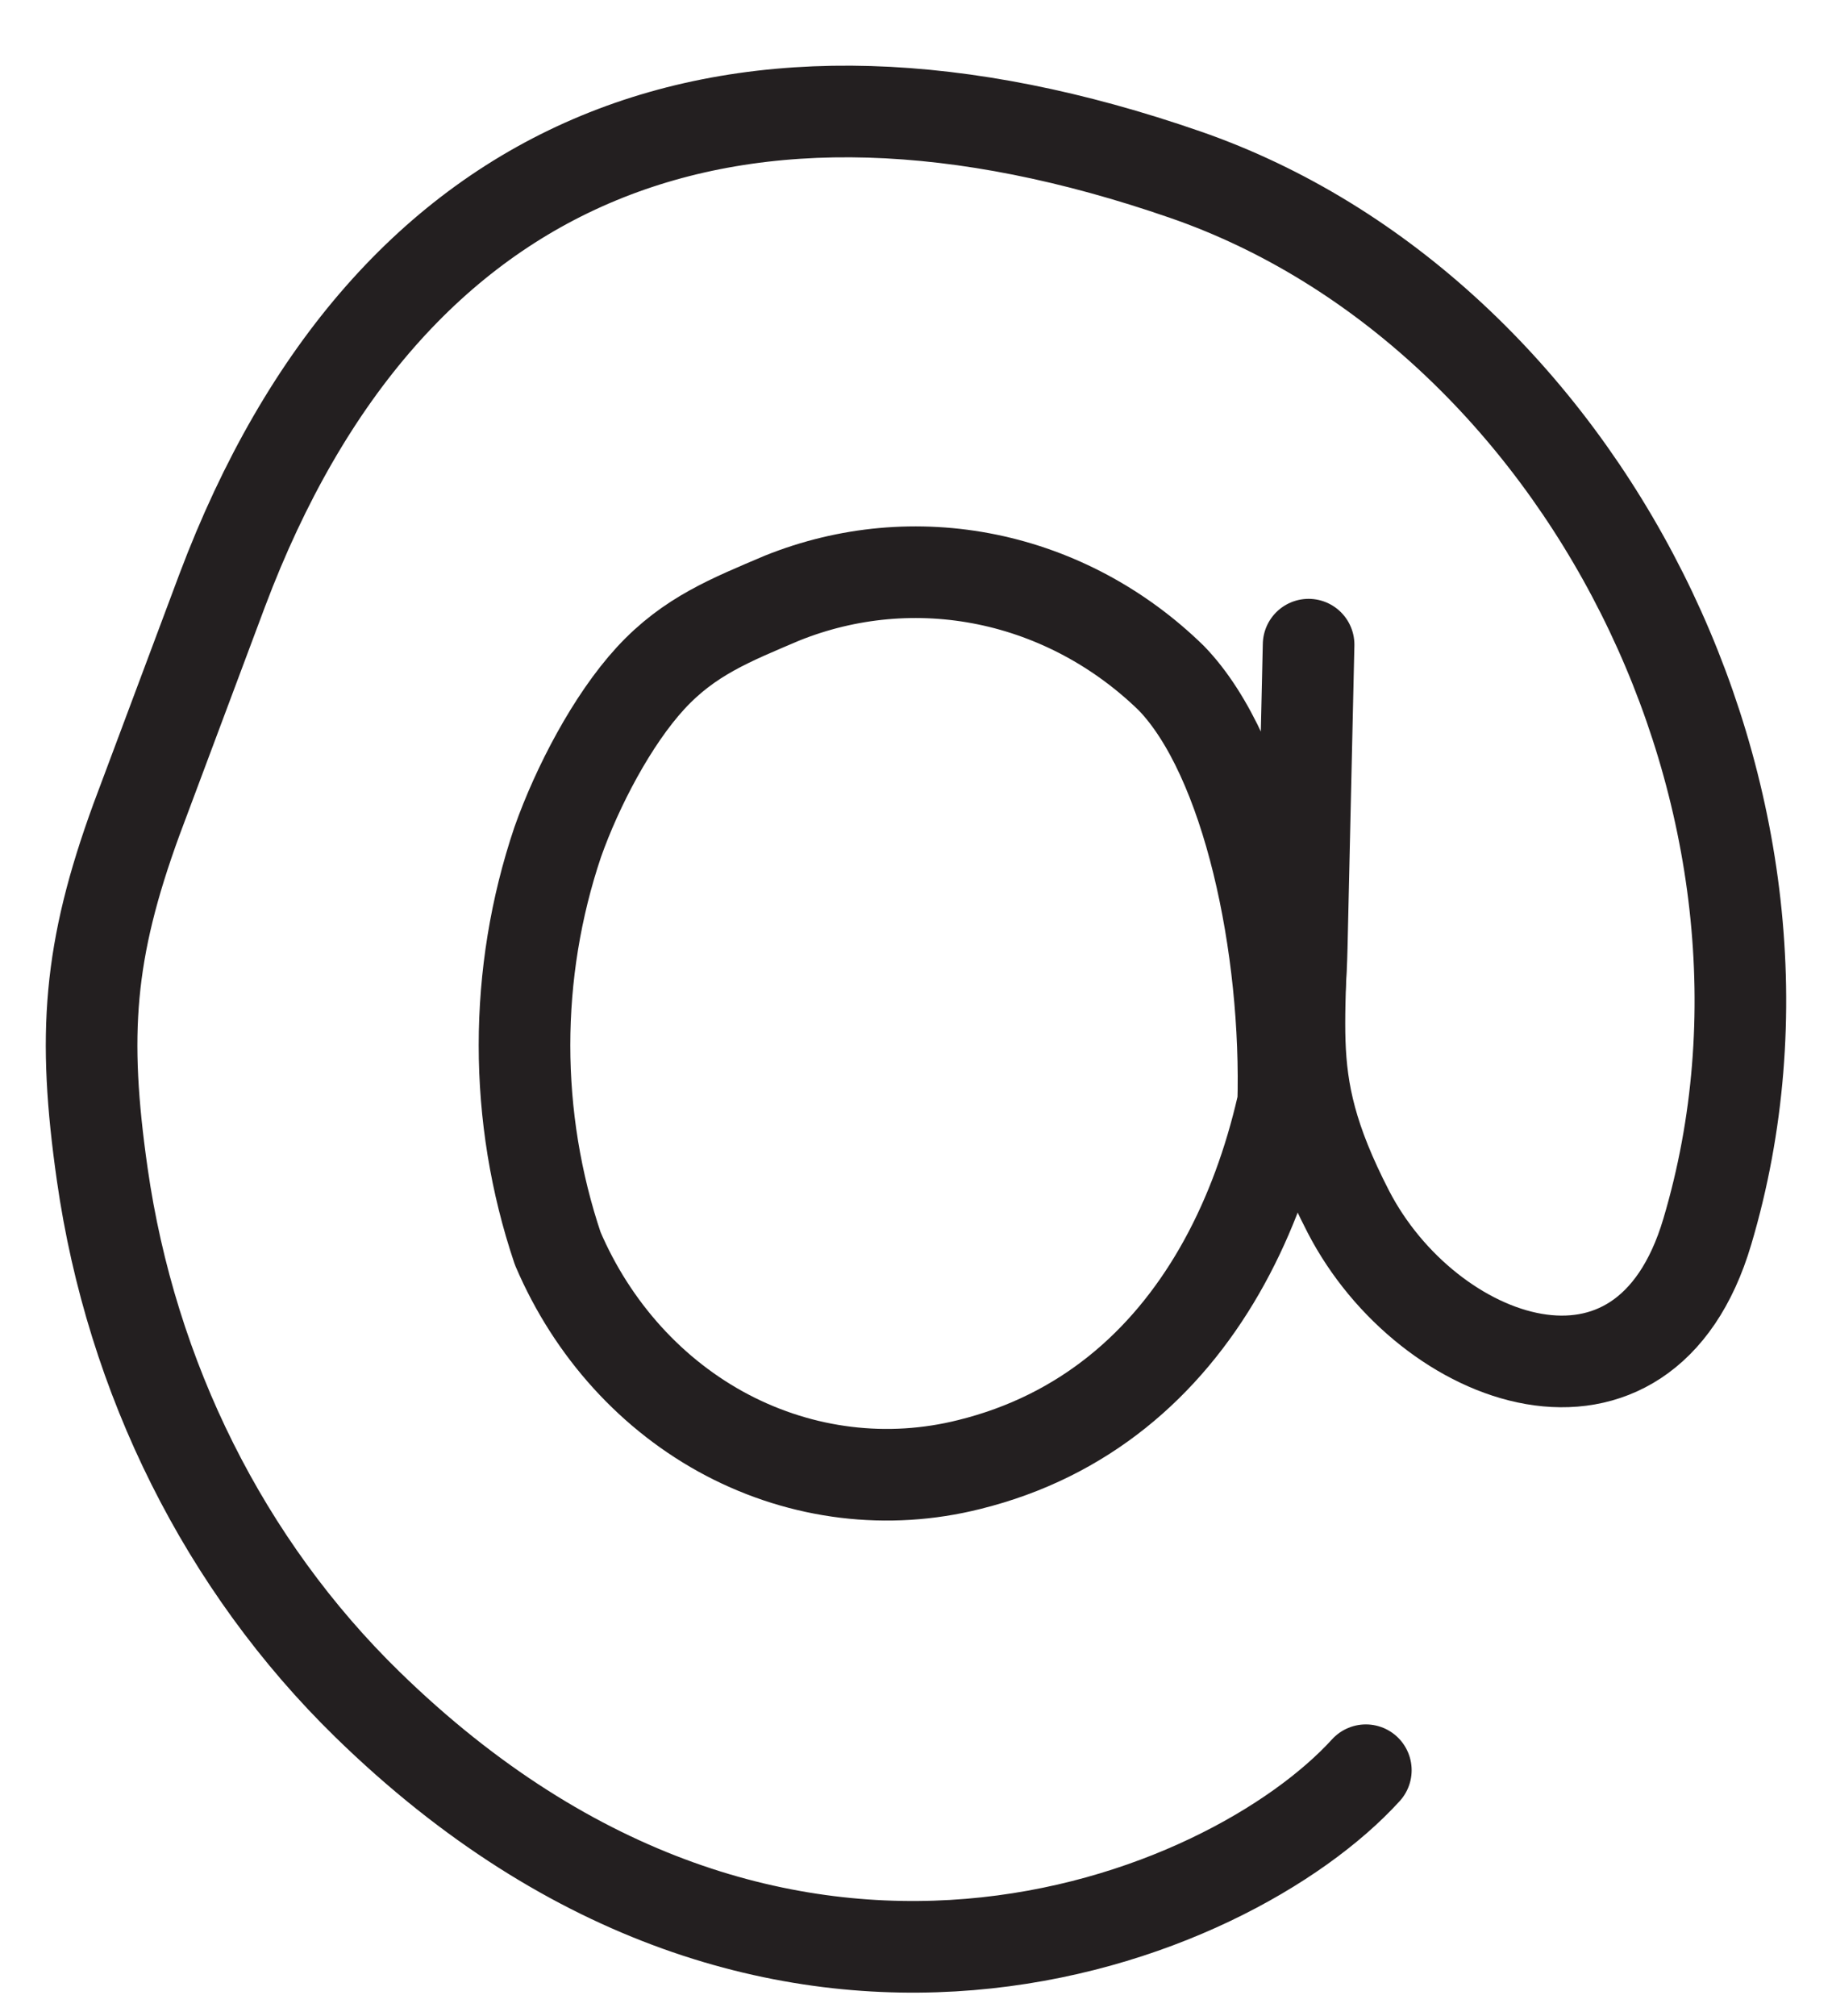
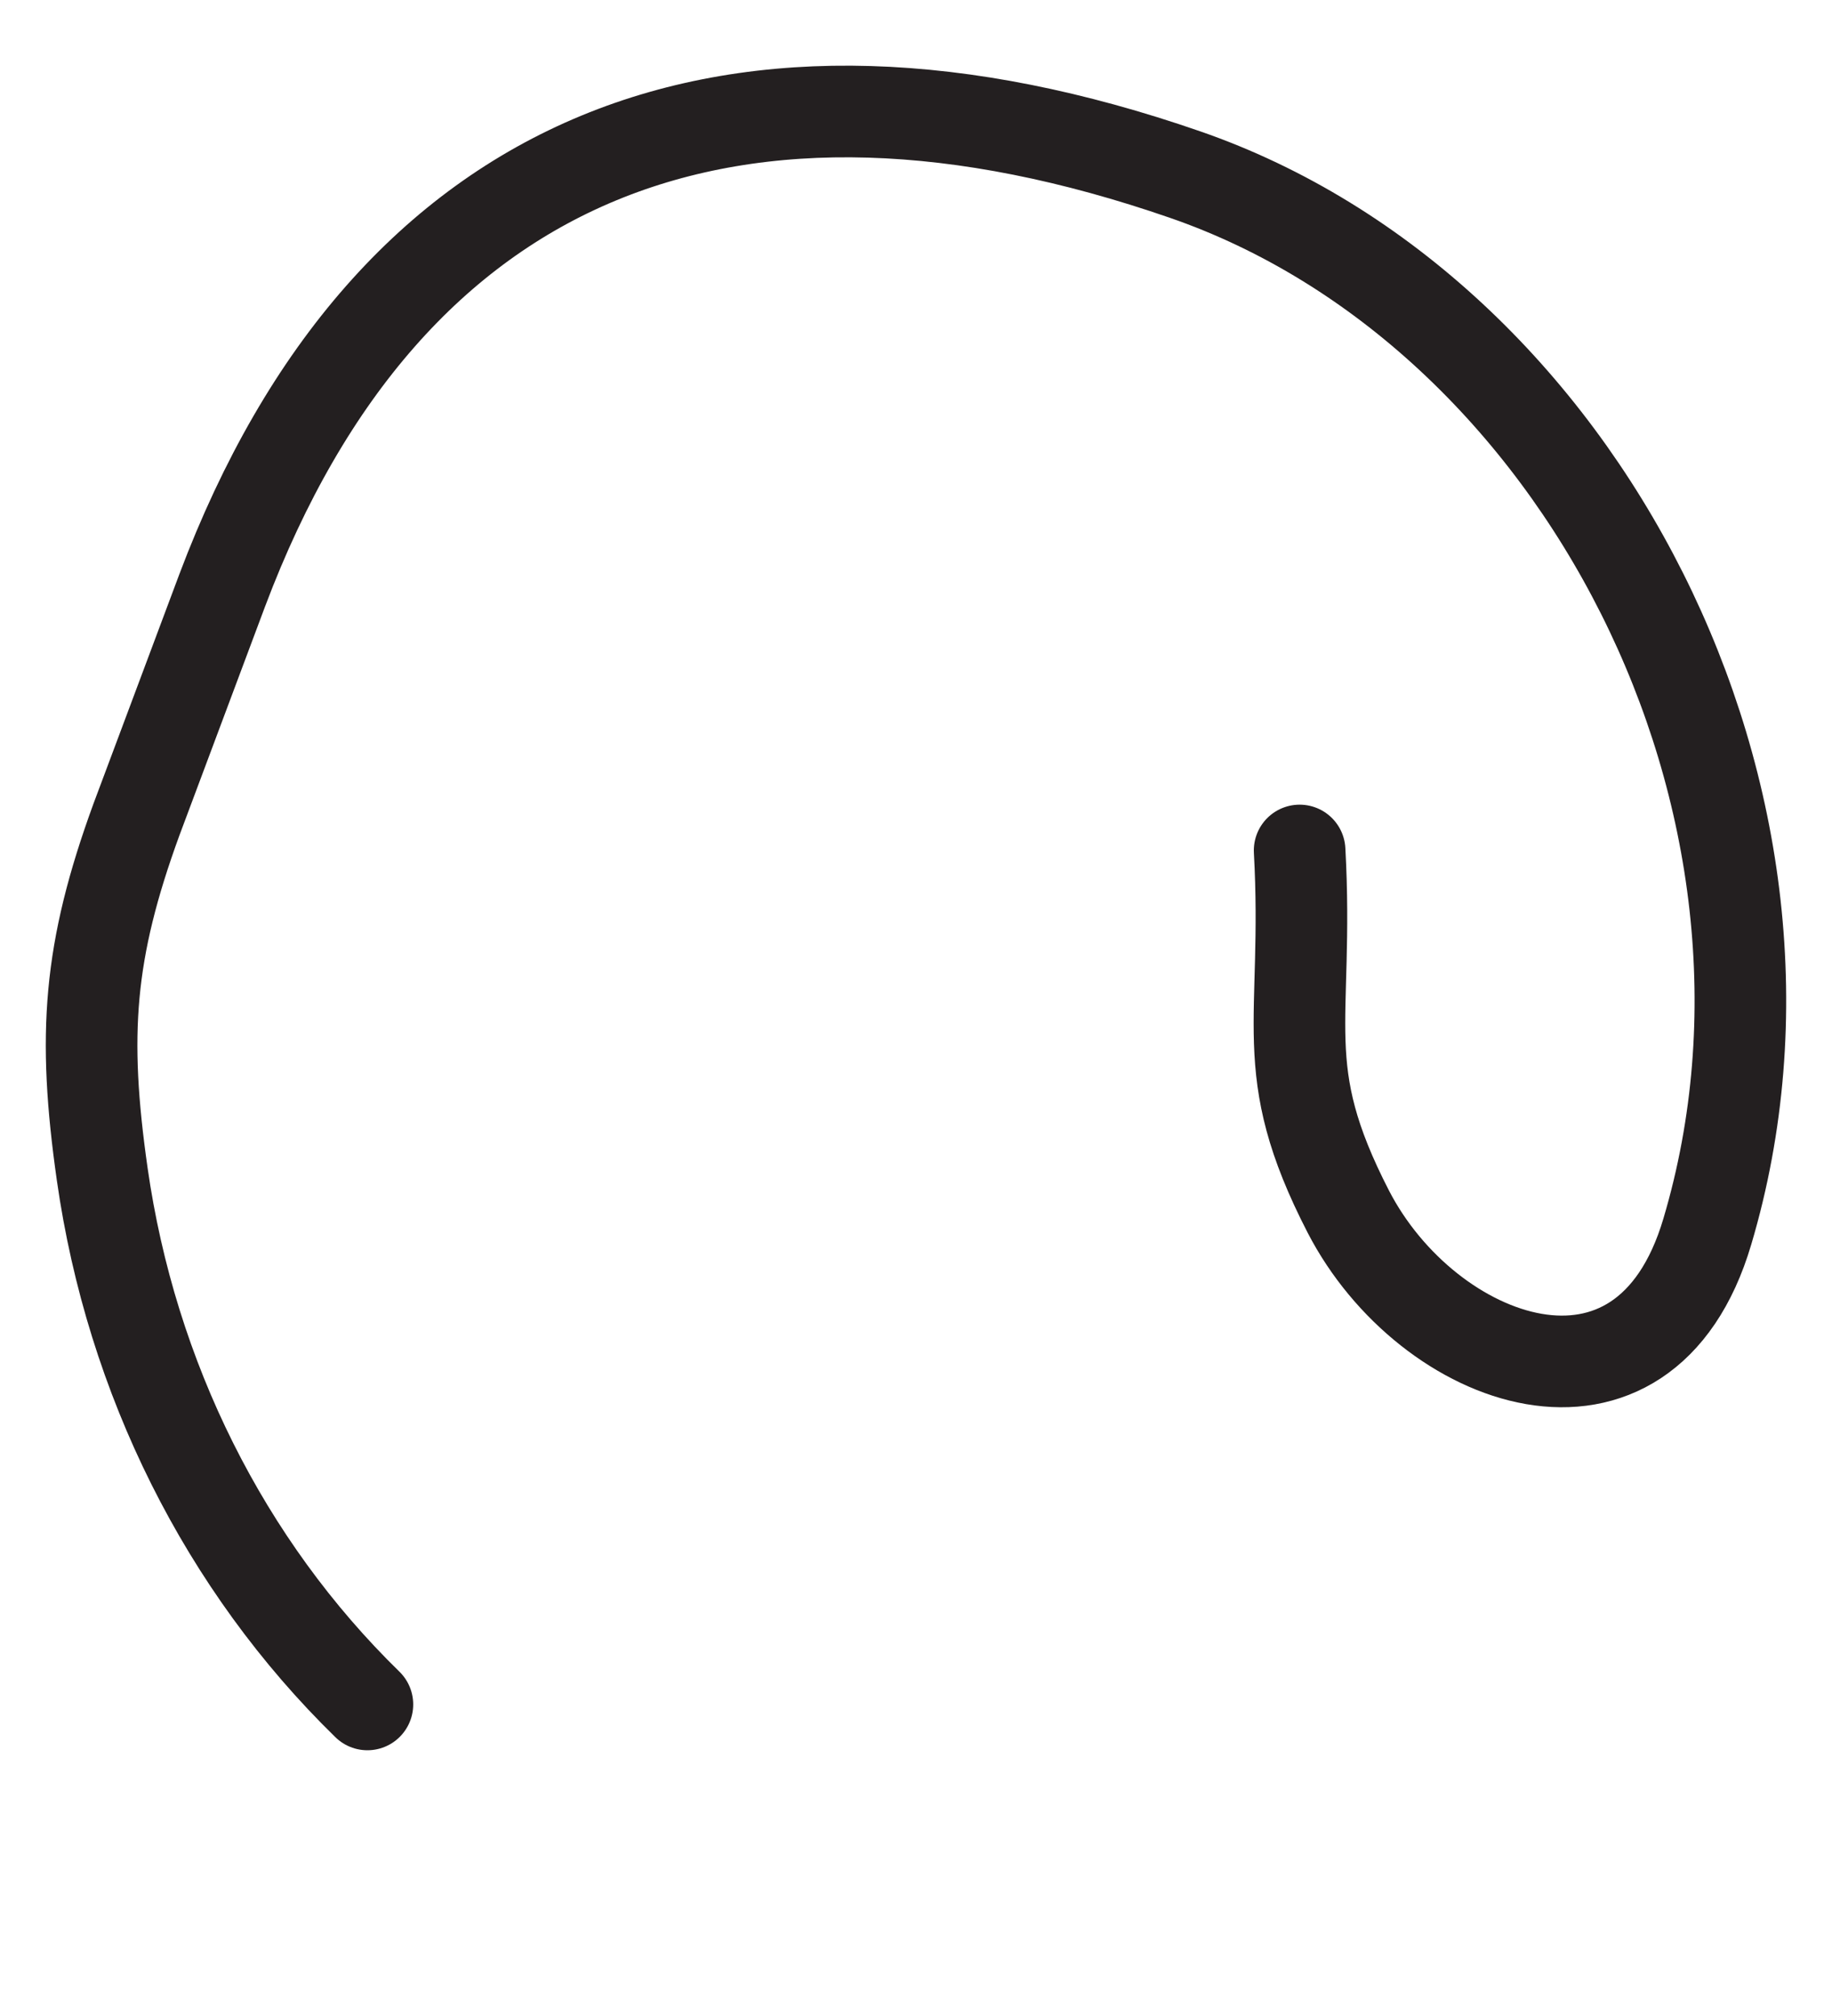
<svg xmlns="http://www.w3.org/2000/svg" width="20" height="22" viewBox="0 0 20 22" fill="none">
-   <path d="M14.008 12.065C14.06 10.345 13.626 8.266 12.787 7.4C12.223 6.85 11.527 6.478 10.777 6.324C10.027 6.17 9.252 6.24 8.538 6.527C7.979 6.765 7.525 6.942 7.103 7.4C6.682 7.858 6.302 8.587 6.089 9.188C5.605 10.622 5.605 12.191 6.089 13.625C6.468 14.512 7.122 15.232 7.941 15.662C8.76 16.091 9.693 16.205 10.581 15.982C13.082 15.364 14.153 12.845 14.211 10.339L14.286 7.035" stroke="#231F20" stroke-linecap="round" stroke-linejoin="round" />
-   <path d="M14.188 9.281C14.292 11.181 13.91 11.651 14.72 13.223C15.583 14.893 17.951 15.766 18.639 13.439C20.029 8.761 17.25 3.396 12.937 1.905C8.057 0.215 4.249 1.603 2.426 6.442L1.49 8.942C0.966 10.376 0.899 11.293 1.116 12.814C1.434 15.04 2.455 17.082 4.011 18.6C8.507 22.988 13.418 20.958 14.911 19.318" stroke="#231F20" stroke-linecap="round" stroke-linejoin="round" />
+   <path d="M14.188 9.281C14.292 11.181 13.91 11.651 14.72 13.223C15.583 14.893 17.951 15.766 18.639 13.439C20.029 8.761 17.25 3.396 12.937 1.905C8.057 0.215 4.249 1.603 2.426 6.442L1.49 8.942C0.966 10.376 0.899 11.293 1.116 12.814C1.434 15.04 2.455 17.082 4.011 18.6" stroke="#231F20" stroke-linecap="round" stroke-linejoin="round" />
</svg>